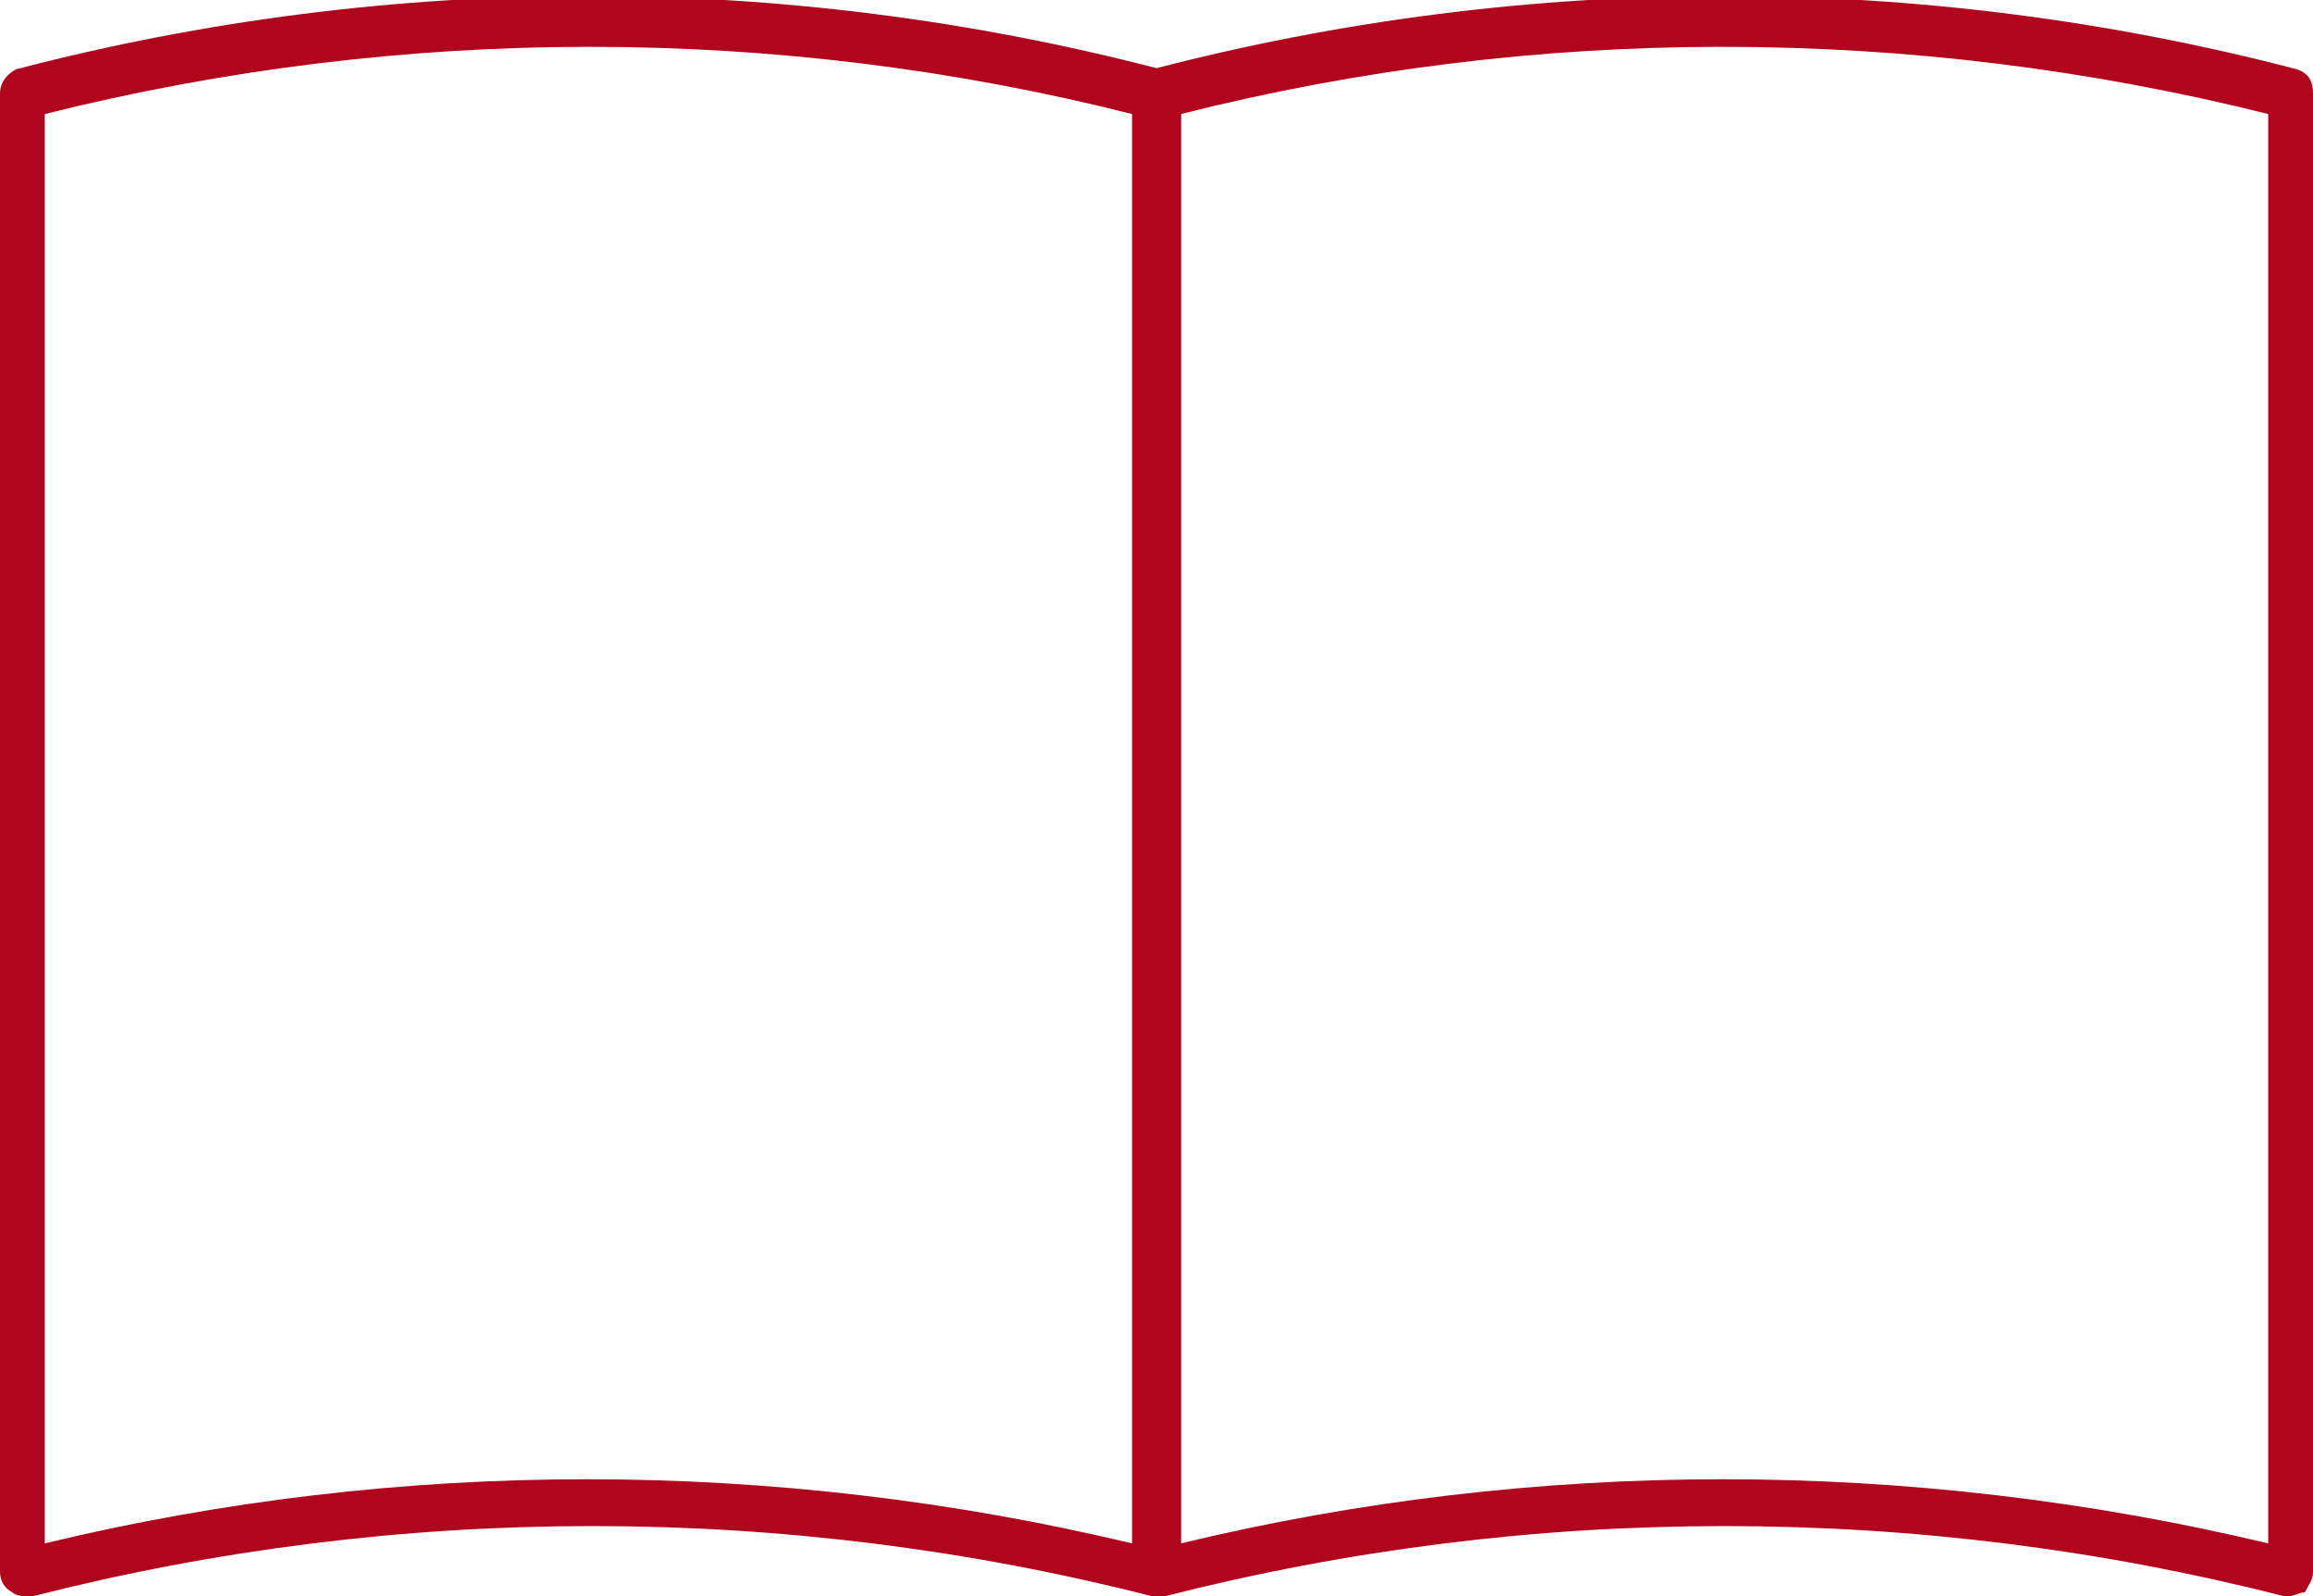
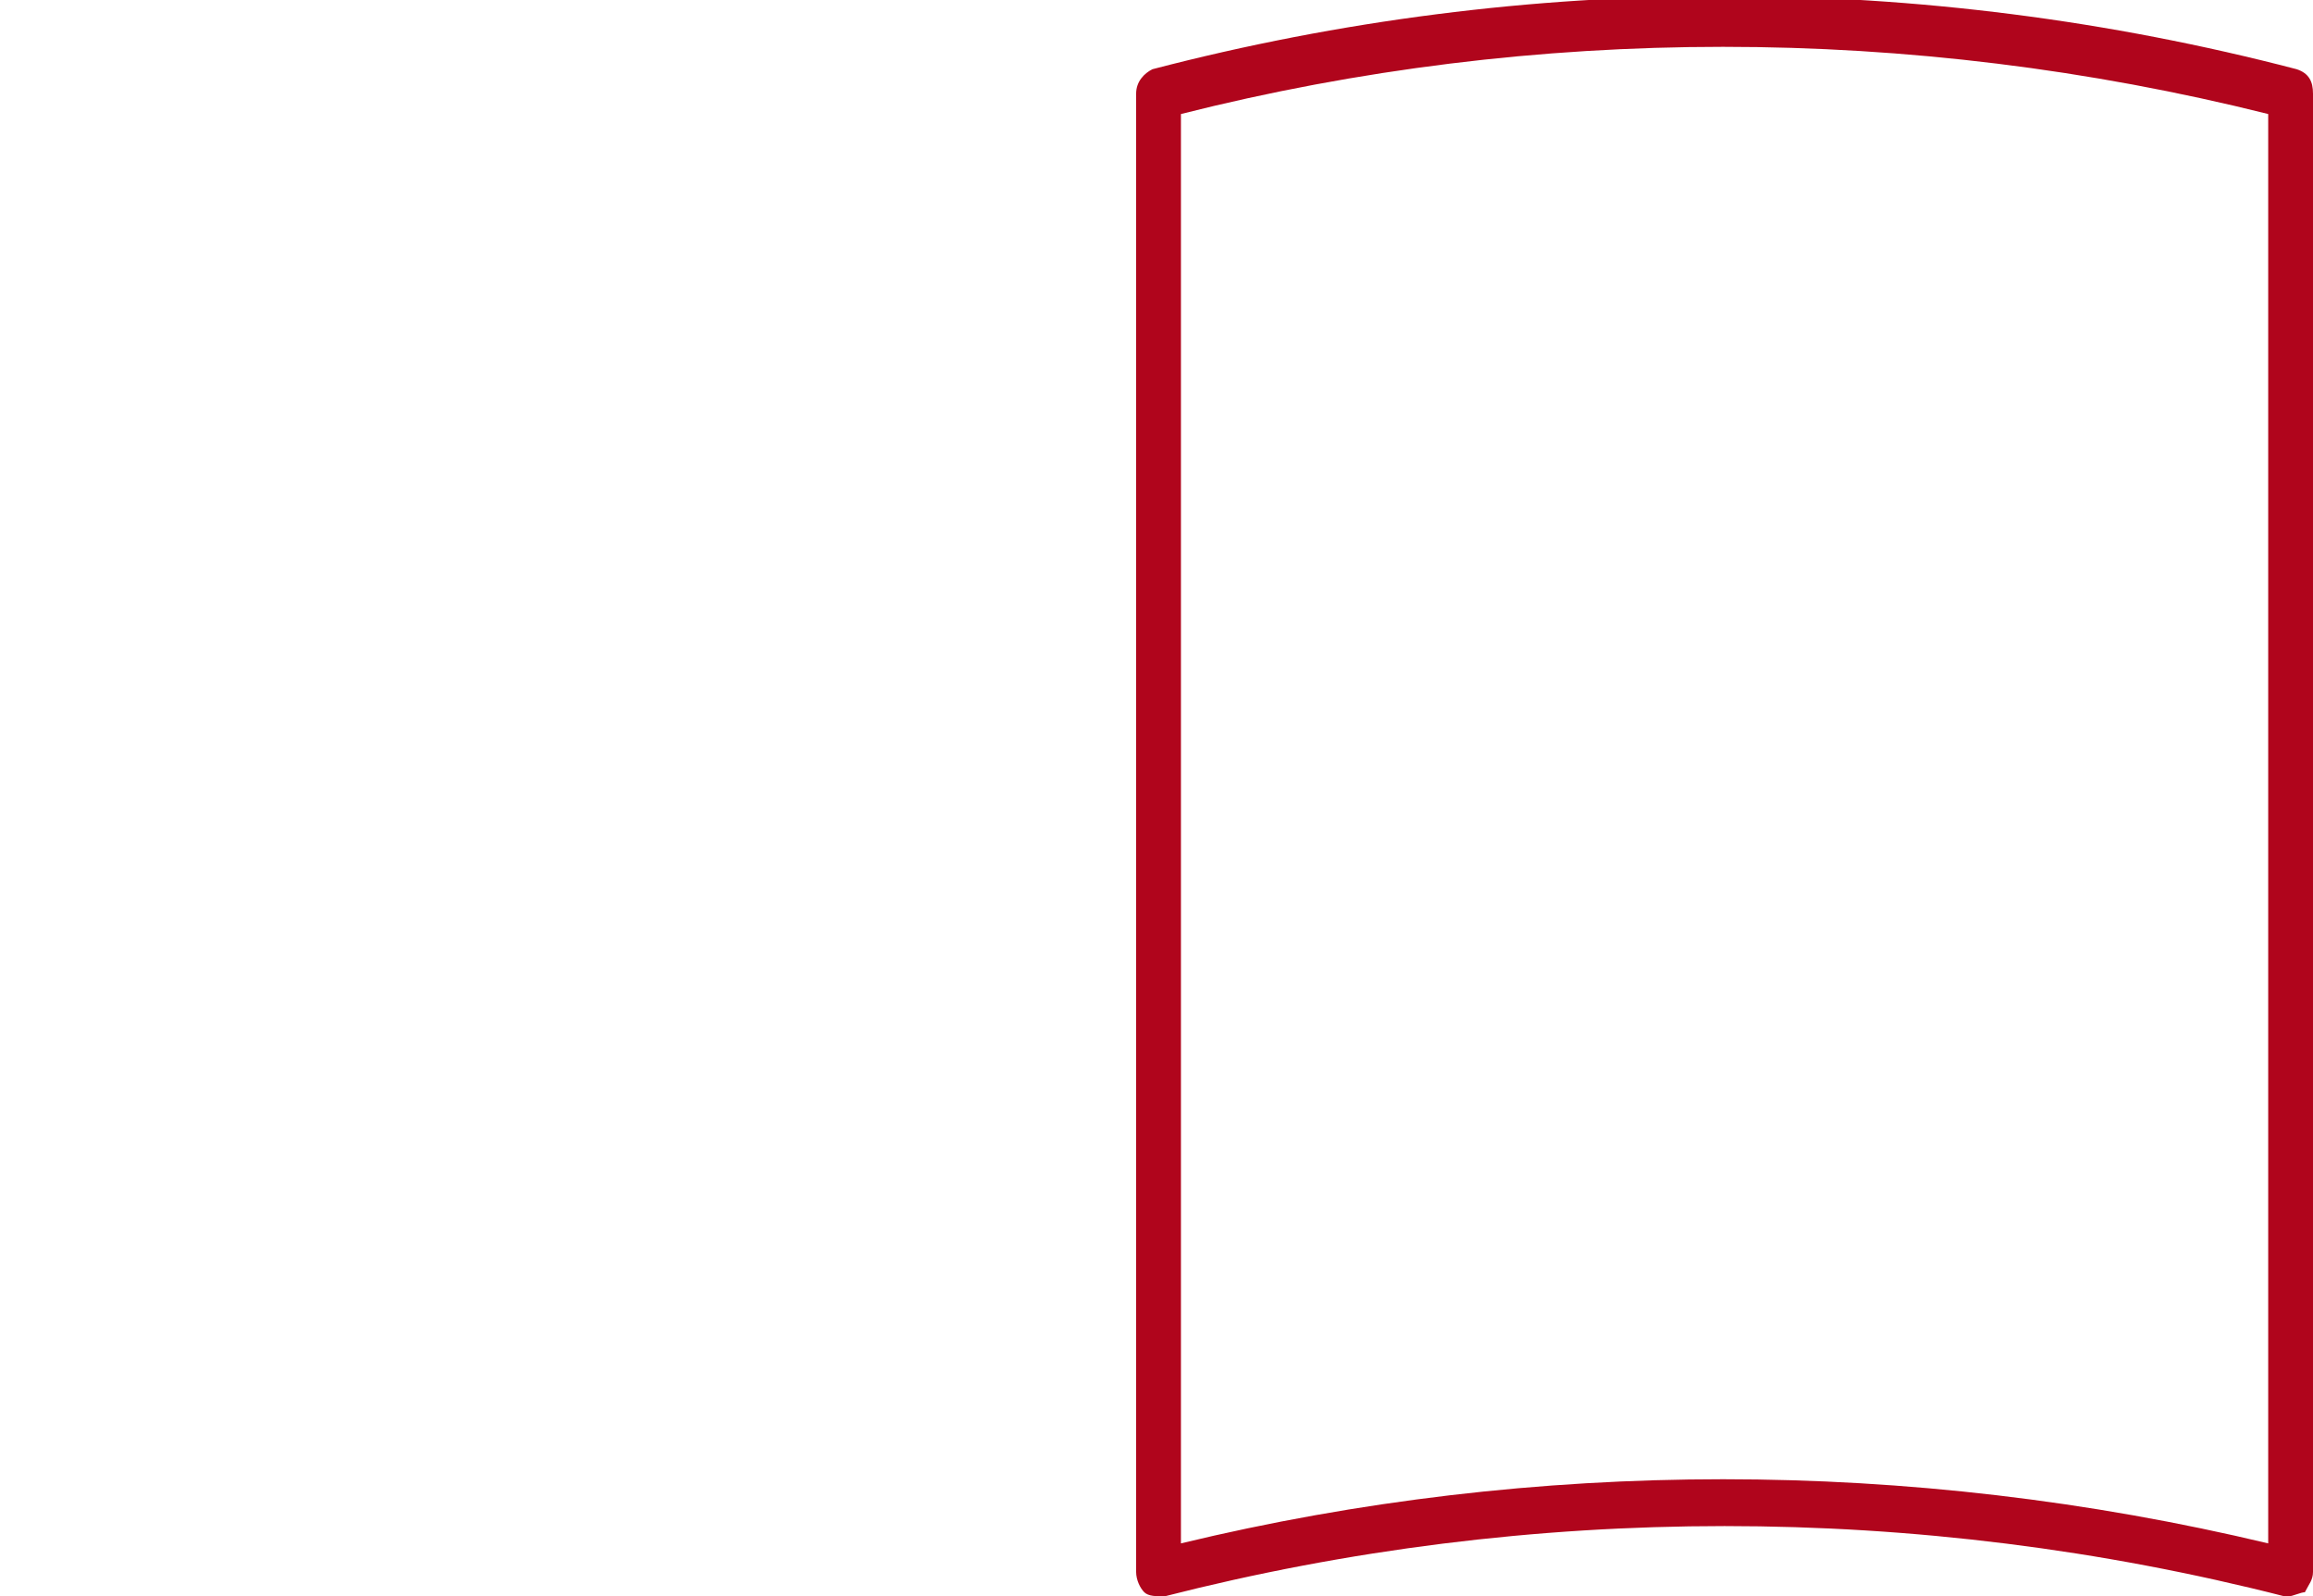
<svg xmlns="http://www.w3.org/2000/svg" version="1.1" id="レイヤー_1" x="0px" y="0px" viewBox="0 0 56.8 39.2" style="enable-background:new 0 0 56.8 39.2;" xml:space="preserve">
  <style type="text/css">
	.st0{fill:#B0051C;}
</style>
  <g>
    <g>
-       <path class="st0" d="M28.4,39.2c0,0-0.1,0-0.1,0c-9-2.3-18.5-2.3-27.5,0c-0.2,0-0.4,0-0.5-0.1C0.1,39,0,38.8,0,38.6V2.3    c0-0.3,0.2-0.5,0.4-0.6c9.2-2.4,18.9-2.4,28.1,0C28.8,1.8,29,2.1,29,2.3v36.3c0,0.2-0.1,0.3-0.2,0.5    C28.6,39.1,28.5,39.2,28.4,39.2z M1.1,2.8v35.1c8.7-2.1,17.9-2.1,26.7,0V2.8C19.1,0.6,9.9,0.6,1.1,2.8z" />
      <path class="st0" d="M56.2,39.2c0,0-0.1,0-0.1,0c-9-2.3-18.5-2.3-27.5,0c-0.2,0-0.4,0-0.5-0.1c-0.1-0.1-0.2-0.3-0.2-0.5V2.3    c0-0.3,0.2-0.5,0.4-0.6c9.2-2.4,18.9-2.4,28.1,0c0.3,0.1,0.4,0.3,0.4,0.6v36.3c0,0.2-0.1,0.3-0.2,0.5    C56.5,39.1,56.3,39.2,56.2,39.2z M29,2.8v35.1c8.7-2.1,17.9-2.1,26.7,0V2.8C46.9,0.6,37.7,0.6,29,2.8z" />
    </g>
  </g>
</svg>